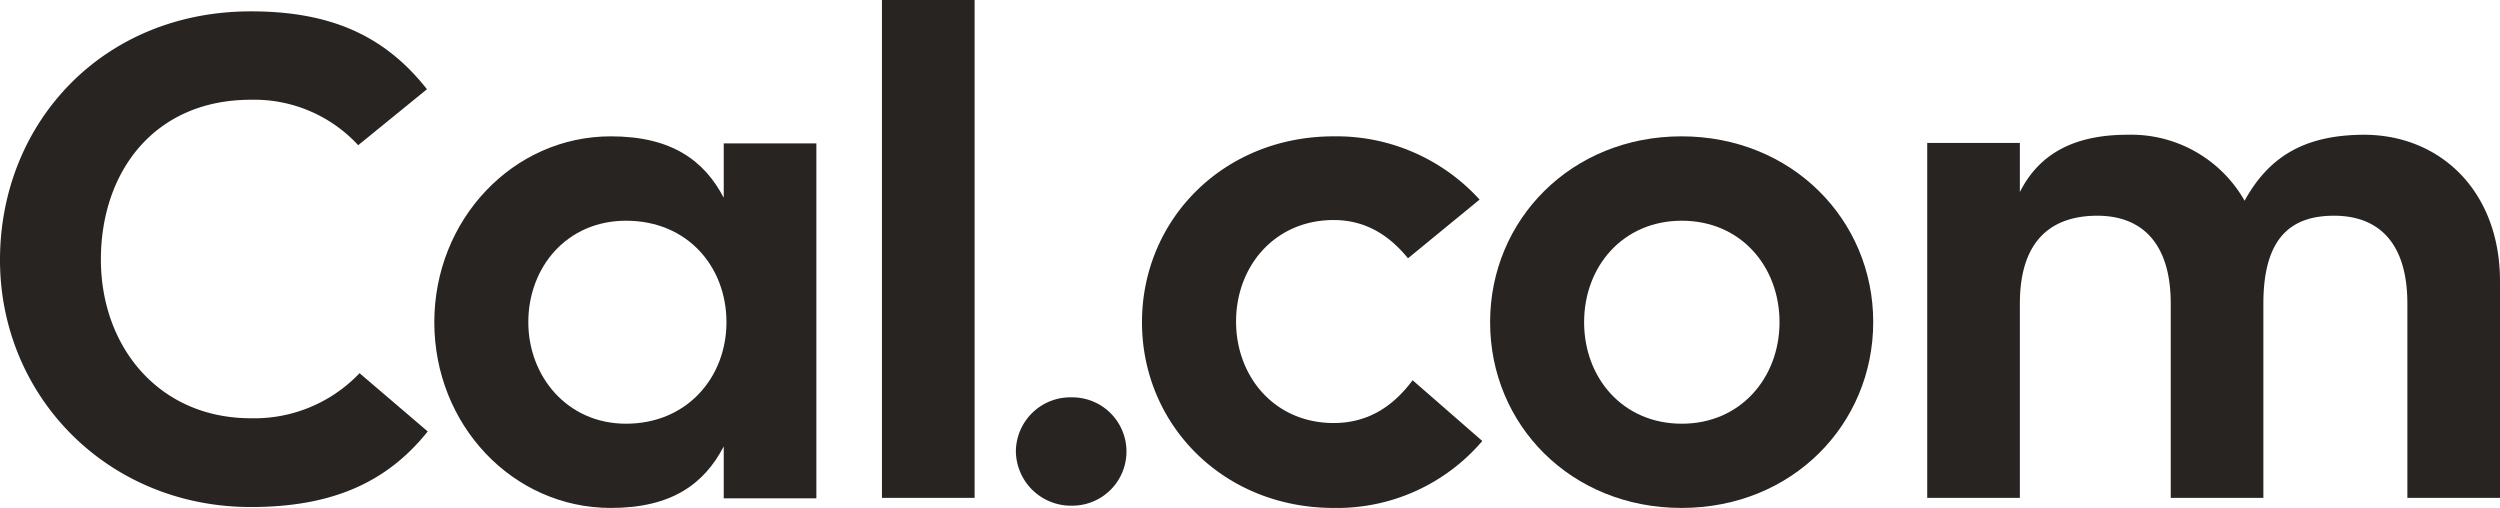
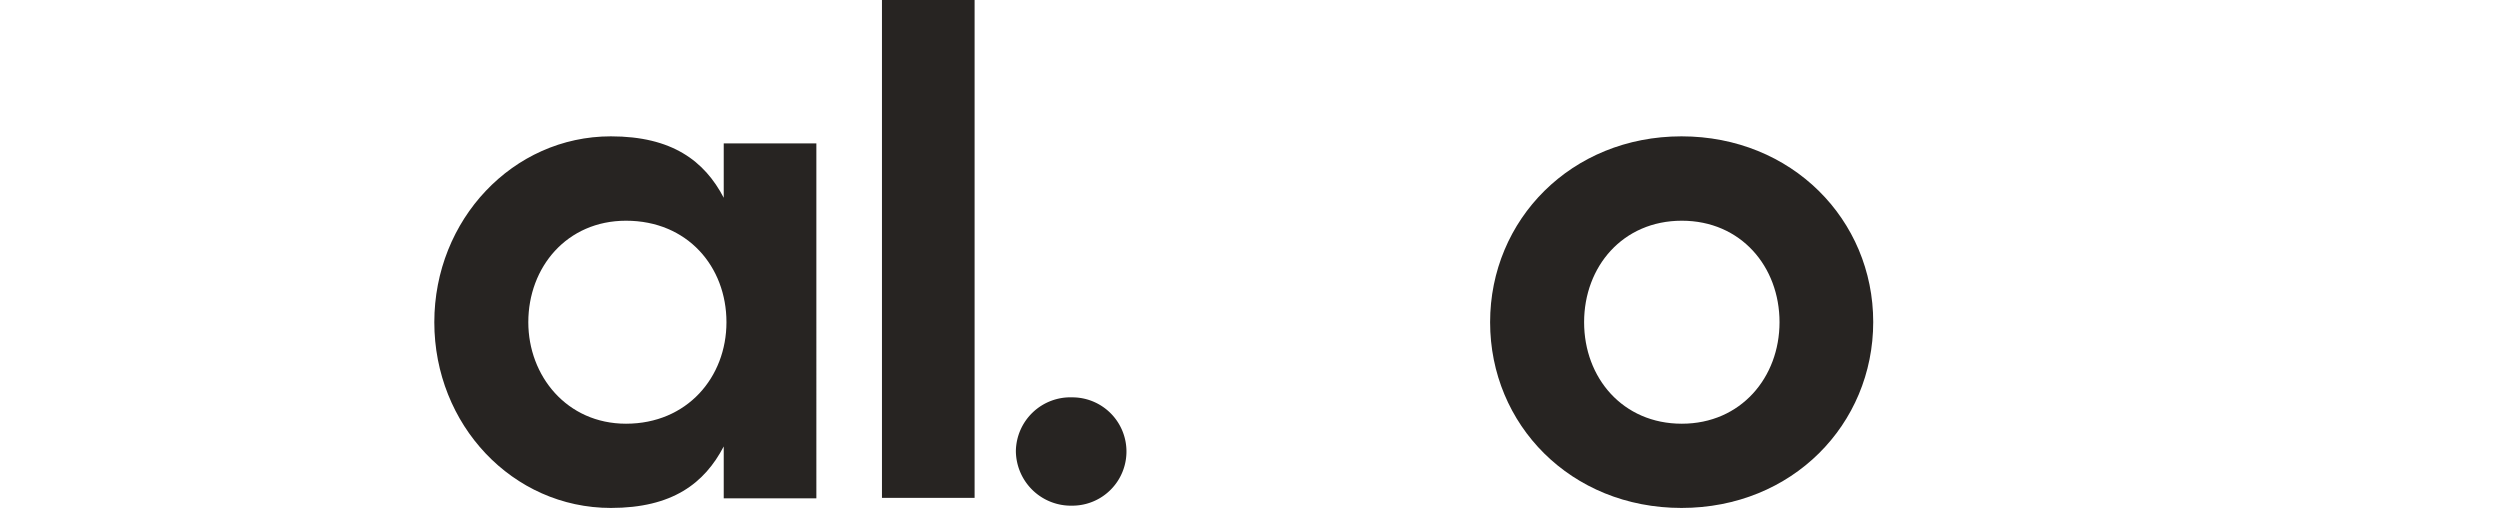
<svg xmlns="http://www.w3.org/2000/svg" id="Warstwa_1" data-name="Warstwa 1" viewBox="0 0 330.06 67.06">
  <defs>
    <style>.cls-1{fill:#272422;}</style>
  </defs>
-   <path class="cls-1" d="M33.12,66.94C14.23,66.94,0,52.34,0,34.31S13.5,1.5,33.12,1.5c10.42,0,17.62,3.13,23.25,10.28l-9.08,7.39a18.67,18.67,0,0,0-14.17-6c-12.77,0-19.8,9.55-19.8,21.09S21,55.22,33.12,55.22a19.16,19.16,0,0,0,14.35-5.95l9,7.69C51,63.81,43.66,66.94,33.12,66.94Z" />
  <path class="cls-1" d="M95.55,18.93h12.23V65.79H95.55V58.94c-2.54,4.87-6.78,8.12-14.9,8.12-13,0-23.31-11-23.31-24.52S67.7,18,80.65,18c8.06,0,12.36,3.24,14.9,8.11Zm.36,23.61c0-7.33-5.14-13.4-13.26-13.4-7.81,0-12.9,6.13-12.9,13.4,0,7.09,5.09,13.4,12.9,13.4C90.71,55.94,95.91,49.81,95.91,42.54Z" />
  <path class="cls-1" d="M116.44,0h12.23V65.73H116.44Z" />
  <path class="cls-1" d="M134.12,59.55a7.2,7.2,0,0,1,7.45-7.09,7.15,7.15,0,1,1,0,14.3A7.27,7.27,0,0,1,134.12,59.55Z" />
-   <path class="cls-1" d="M195.7,58.22a25.19,25.19,0,0,1-19.62,8.84c-14.59,0-25.31-11-25.31-24.52S161.49,18,176.08,18a25.53,25.53,0,0,1,19.26,8.35l-9.45,7.75c-2.36-2.89-5.45-5.05-9.81-5.05-7.81,0-12.89,6.13-12.89,13.4s5.08,13.4,12.89,13.4c4.73,0,8-2.4,10.42-5.65Z" />
  <path class="cls-1" d="M196.73,42.54C196.73,29,207.45,18,222,18s25.31,11,25.31,24.51S236.63,67.06,222,67.06,196.73,56.06,196.73,42.54Zm38.21,0c0-7.33-5.09-13.4-12.9-13.4s-12.9,6.07-12.9,13.4,5.09,13.4,12.9,13.4S234.94,49.81,234.94,42.54Z" />
-   <path class="cls-1" d="M330.06,37.13v28.6H317.83V40.08c0-8.11-3.87-11.6-9.68-11.6-5.45,0-9.33,2.65-9.33,11.6V65.73H286.59V40.08c0-8.11-3.94-11.6-9.69-11.6-5.45,0-10.23,2.65-10.23,11.6V65.73H254.44V18.87h12.23v6.49c2.54-5.05,7.14-7.57,14.23-7.57a17.22,17.22,0,0,1,15.44,8.71c3.09-5.59,7.63-8.71,15.86-8.71C322.25,17.85,330.06,25.3,330.06,37.13Z" />
</svg>